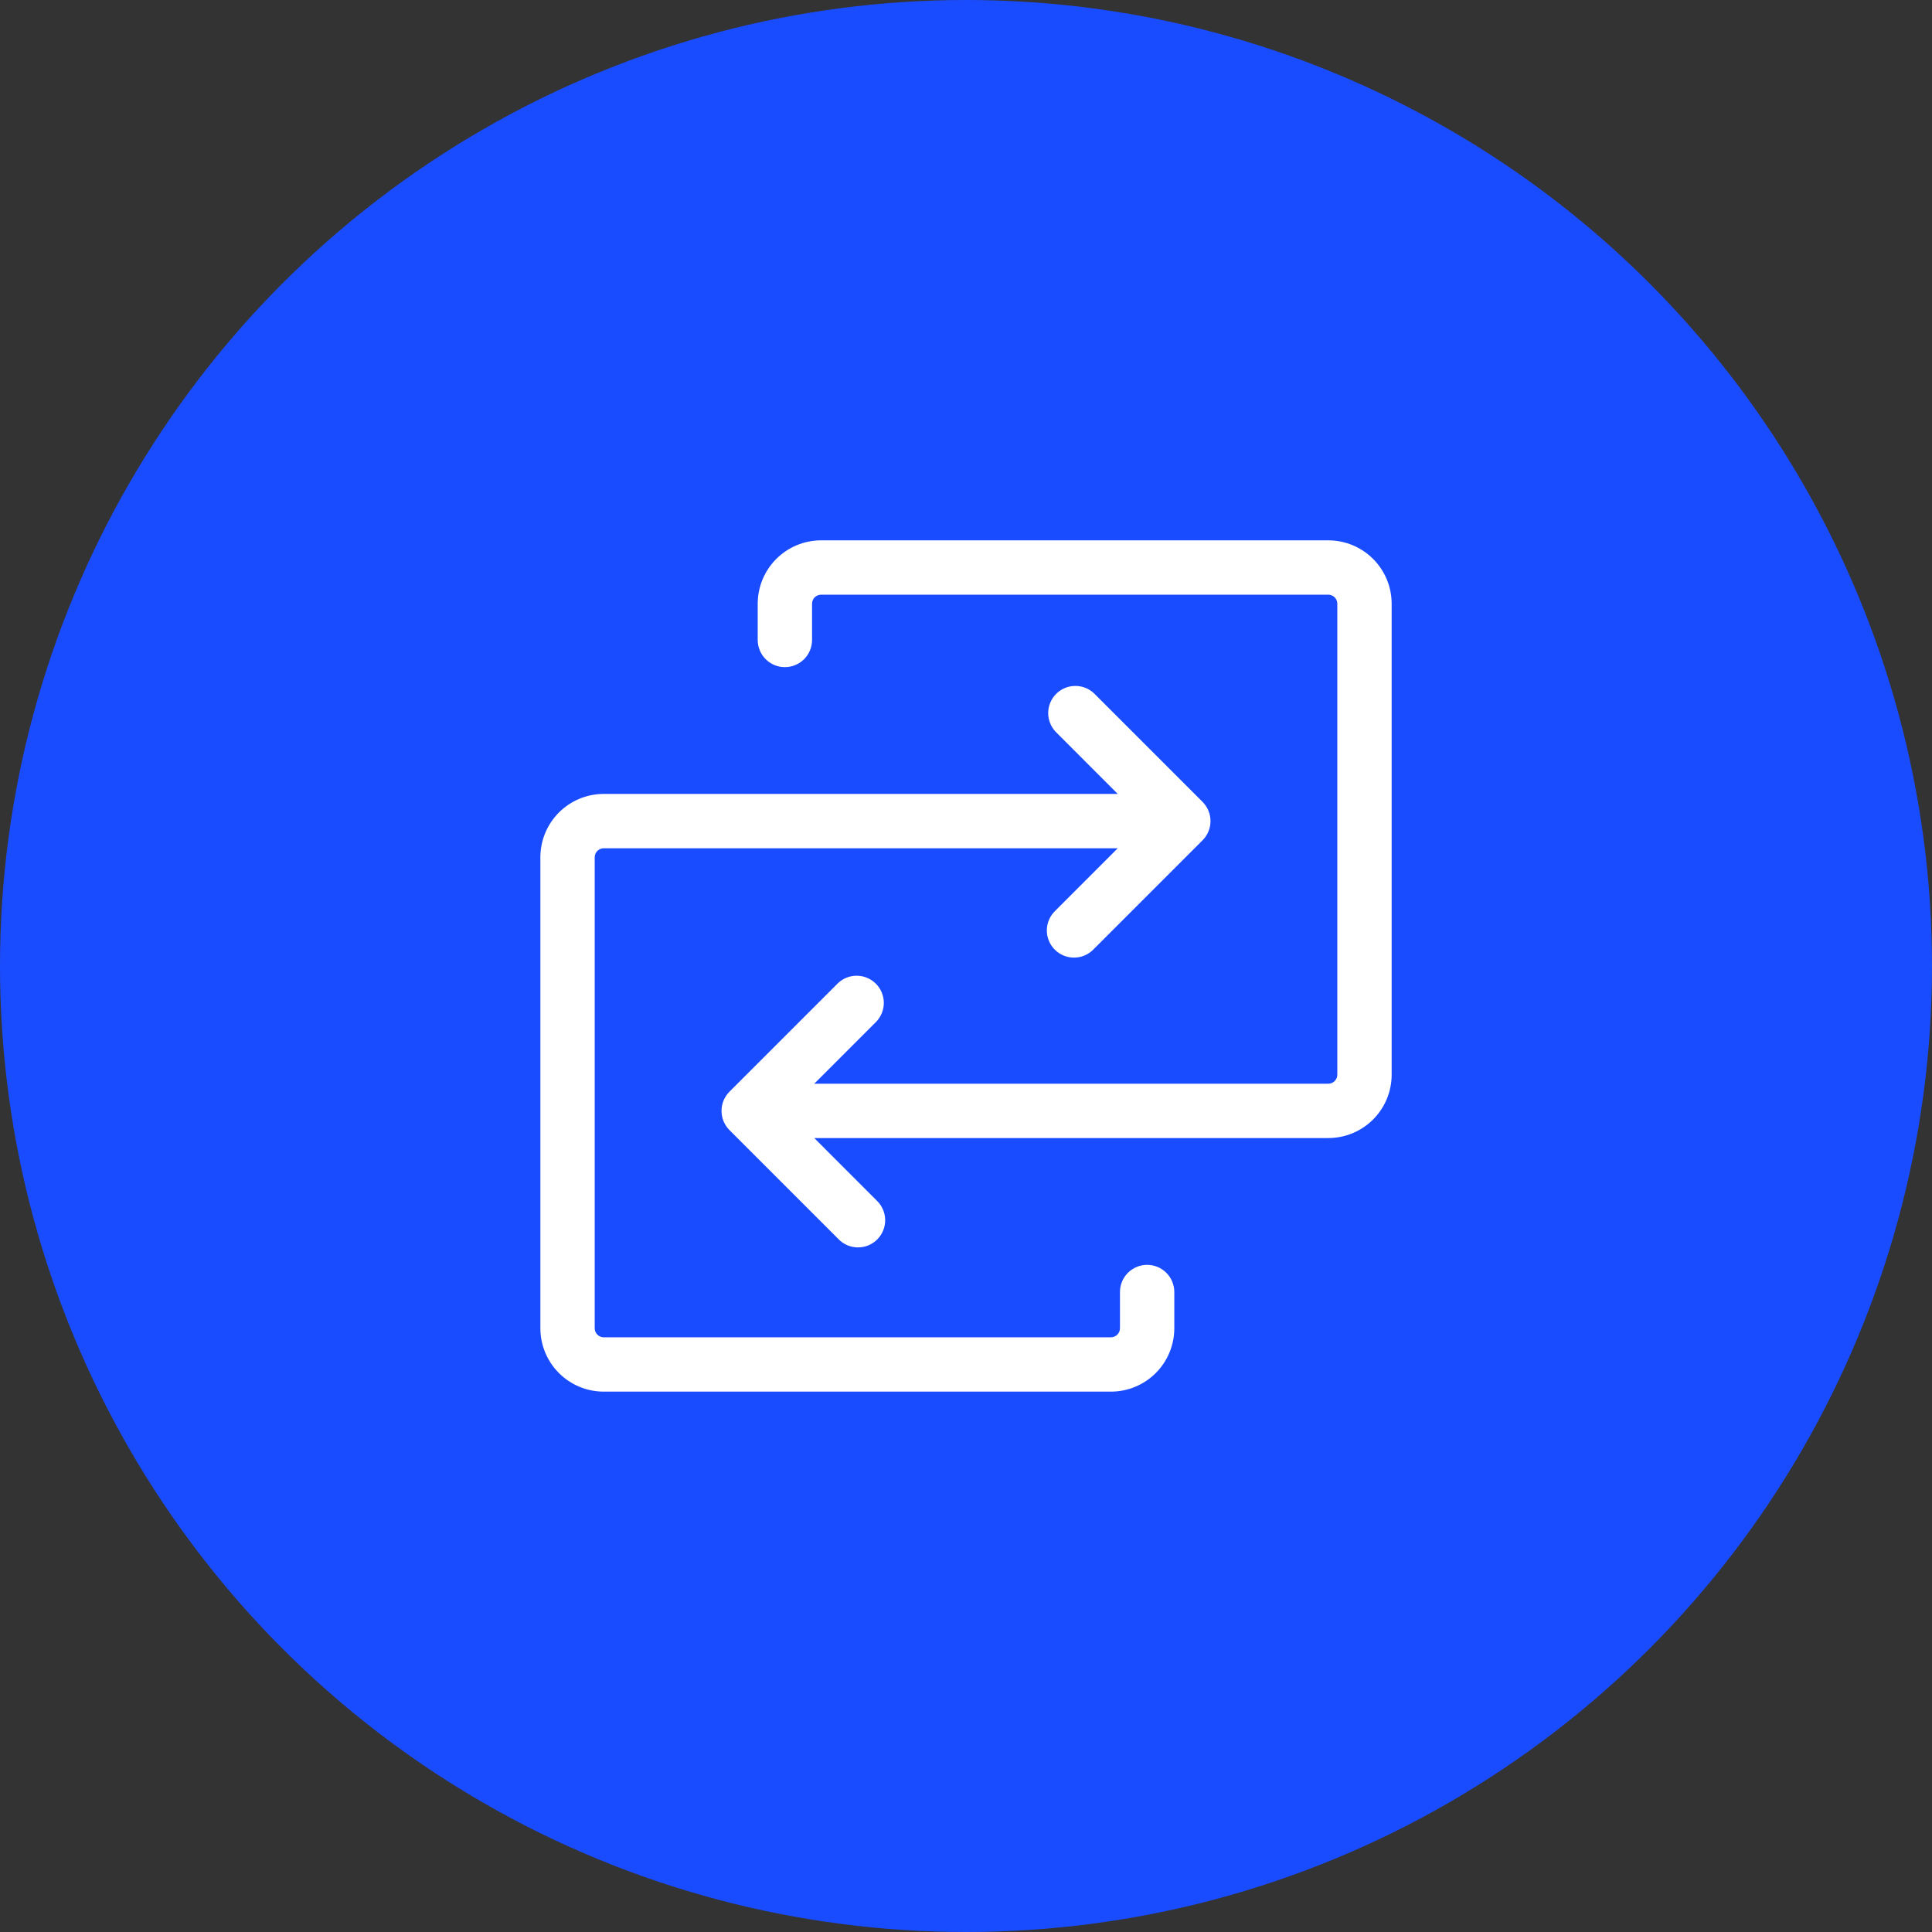
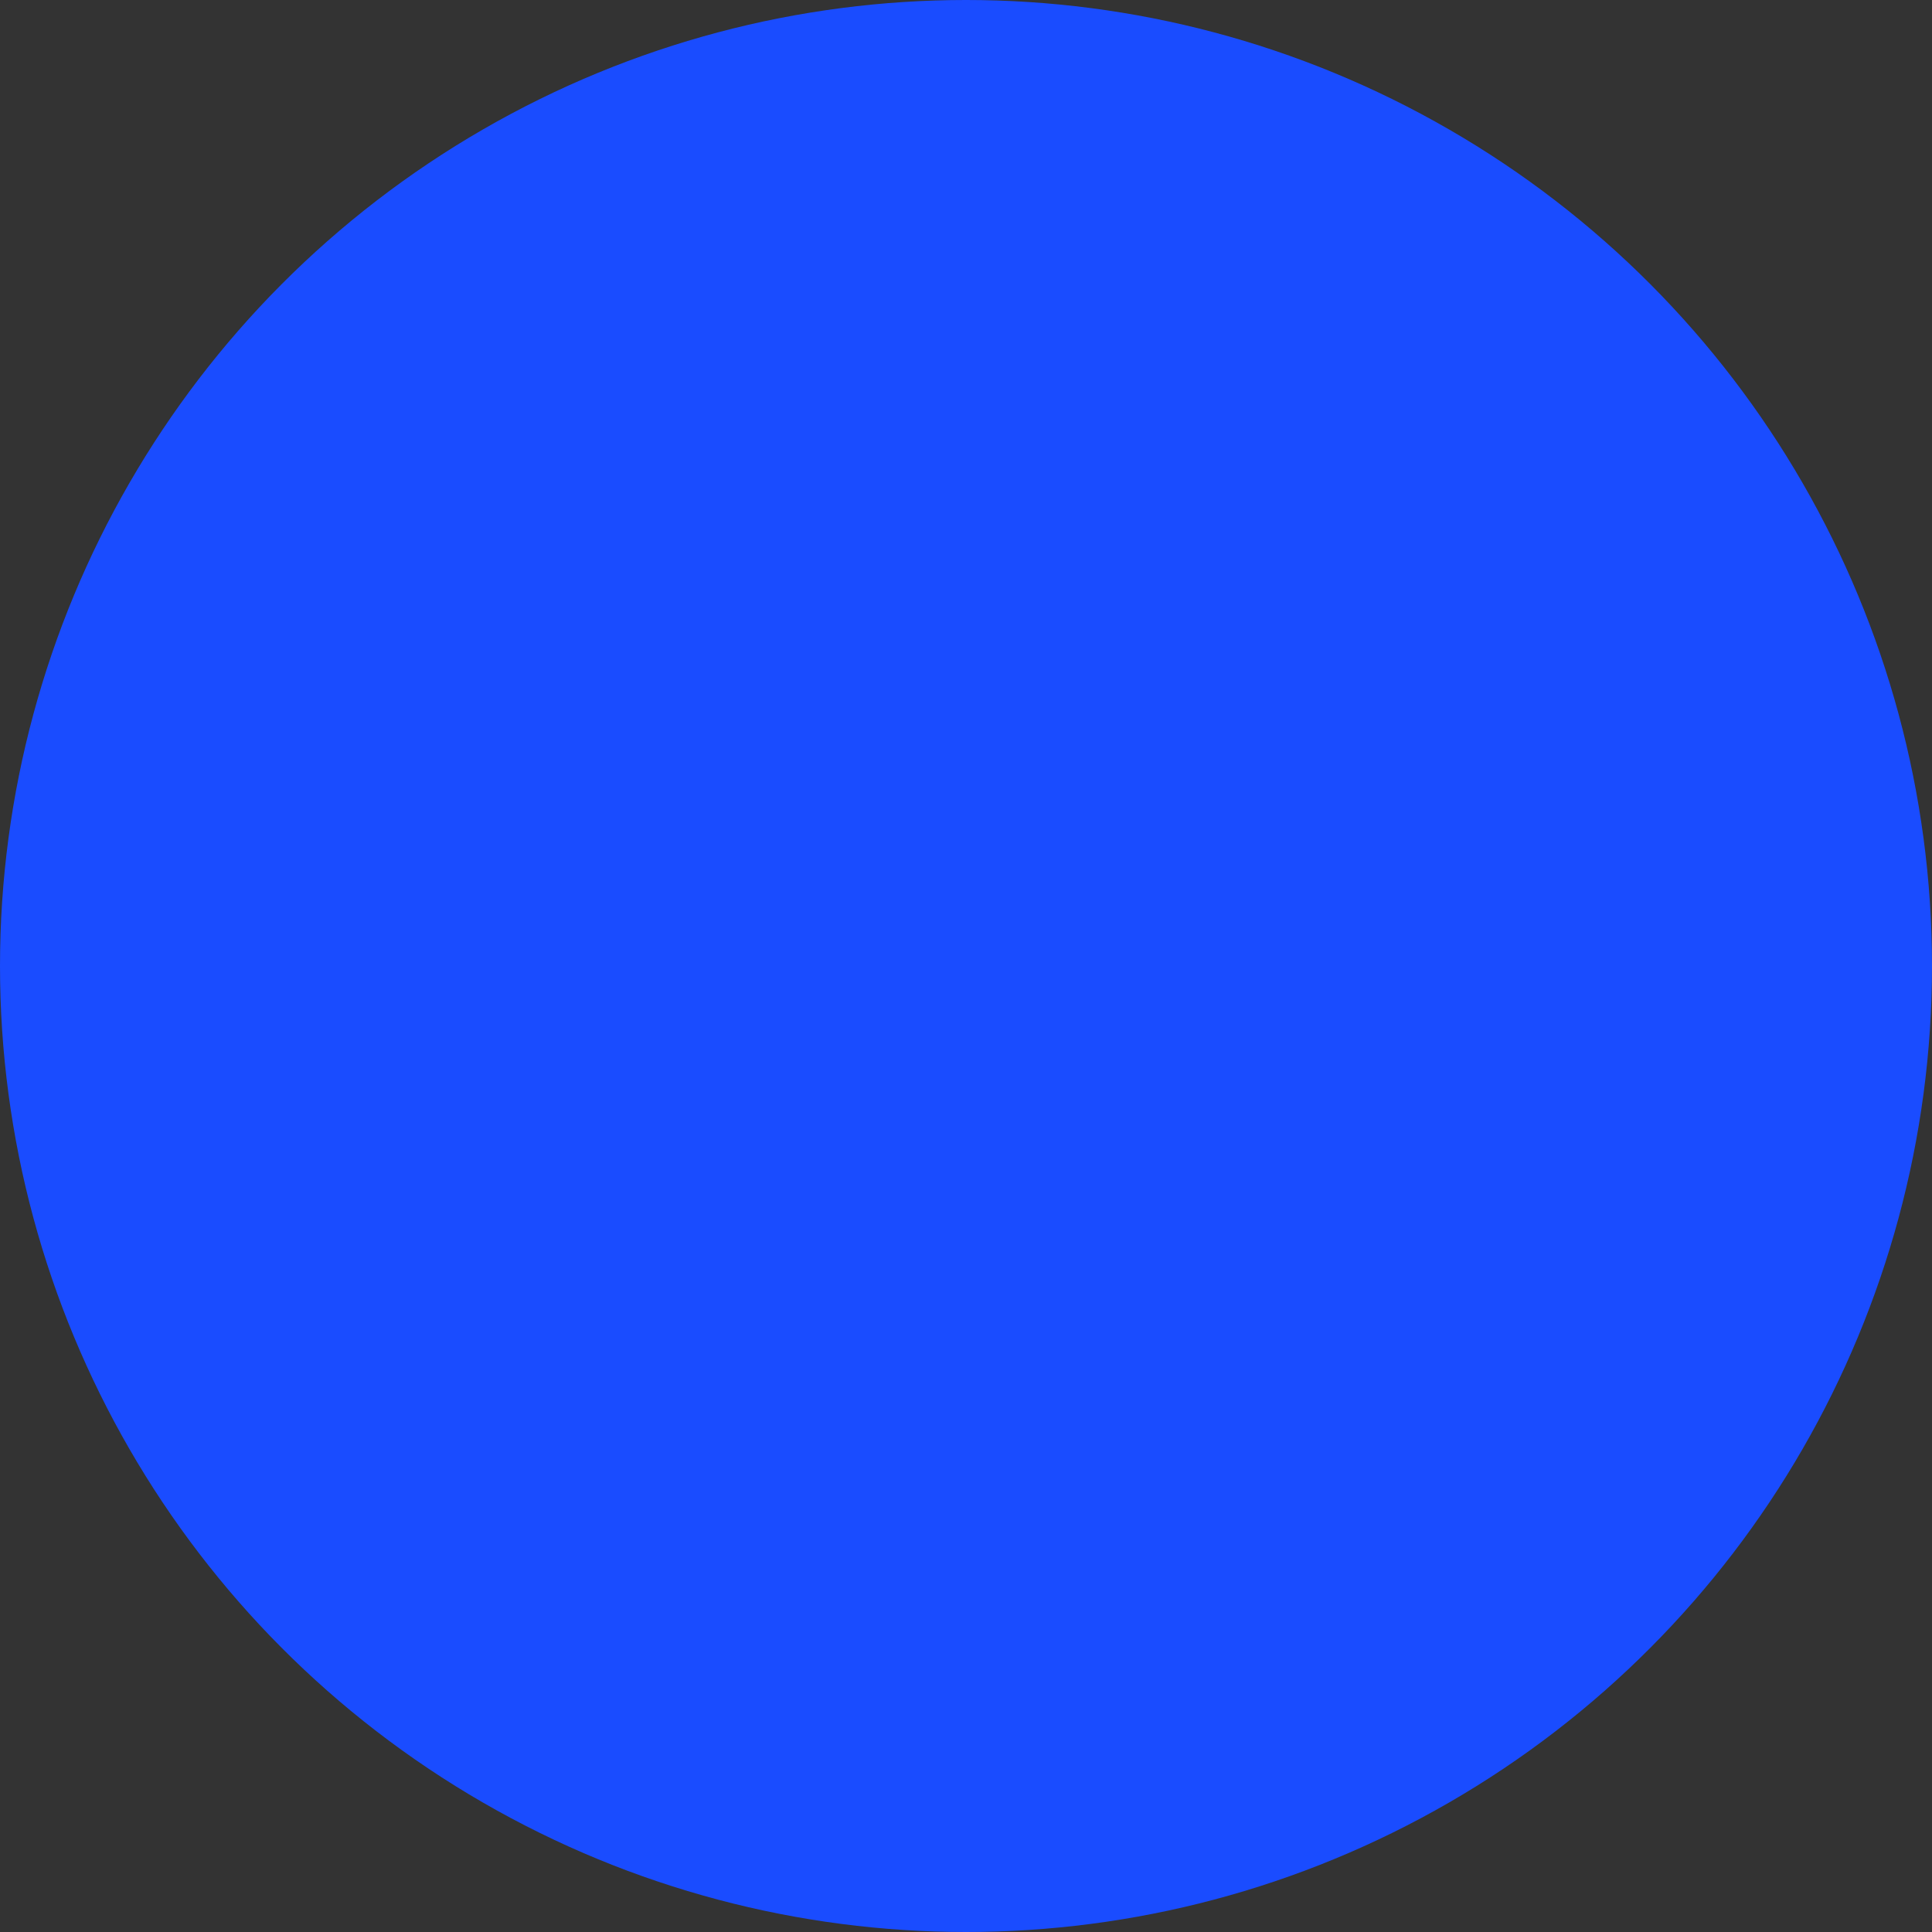
<svg xmlns="http://www.w3.org/2000/svg" width="72" height="72" viewBox="0 0 72 72" fill="none">
  <rect x="0" y="0" width="72" height="72" fill="#333333" stroke="none" />
  <circle cx="36" cy="36" r="36" fill="#1A4CFF" />
-   <path d="M51.863 22.5V40.05C51.863 40.676 51.614 41.277 51.171 41.72C50.728 42.163 50.127 42.412 49.5 42.412H30.345L32.666 44.734C32.765 44.827 32.845 44.939 32.9 45.063C32.956 45.187 32.985 45.321 32.988 45.457C32.99 45.593 32.965 45.728 32.914 45.854C32.863 45.98 32.788 46.095 32.691 46.191C32.595 46.287 32.481 46.363 32.355 46.414C32.229 46.465 32.093 46.49 31.958 46.487C31.822 46.485 31.688 46.455 31.563 46.4C31.439 46.344 31.327 46.265 31.235 46.165L27.185 42.115C26.995 41.925 26.889 41.668 26.889 41.4C26.889 41.131 26.995 40.874 27.185 40.684L31.235 36.634C31.427 36.455 31.68 36.358 31.943 36.363C32.205 36.367 32.455 36.474 32.641 36.659C32.826 36.844 32.933 37.095 32.937 37.357C32.942 37.619 32.844 37.873 32.666 38.065L30.345 40.387H49.5C49.59 40.387 49.676 40.352 49.739 40.288C49.802 40.225 49.838 40.139 49.838 40.05V22.5C49.838 22.41 49.802 22.324 49.739 22.261C49.676 22.198 49.59 22.162 49.5 22.162H30.6C30.511 22.162 30.425 22.198 30.361 22.261C30.298 22.324 30.263 22.41 30.263 22.5V23.85C30.263 24.118 30.156 24.376 29.966 24.566C29.776 24.756 29.519 24.862 29.25 24.862C28.982 24.862 28.724 24.756 28.534 24.566C28.344 24.376 28.238 24.118 28.238 23.85V22.5C28.238 21.873 28.487 21.272 28.93 20.829C29.373 20.386 29.974 20.137 30.6 20.137H49.5C50.127 20.137 50.728 20.386 51.171 20.829C51.614 21.272 51.863 21.873 51.863 22.5ZM42.75 47.137C42.482 47.137 42.224 47.244 42.034 47.434C41.844 47.624 41.738 47.881 41.738 48.15V49.5C41.738 49.589 41.702 49.675 41.639 49.738C41.576 49.802 41.49 49.837 41.4 49.837H22.5C22.411 49.837 22.325 49.802 22.262 49.738C22.198 49.675 22.163 49.589 22.163 49.5V31.95C22.163 31.86 22.198 31.774 22.262 31.711C22.325 31.648 22.411 31.612 22.5 31.612H41.655L39.335 33.934C39.235 34.027 39.155 34.139 39.1 34.263C39.045 34.387 39.015 34.521 39.013 34.657C39.01 34.793 39.035 34.928 39.086 35.054C39.137 35.18 39.213 35.295 39.309 35.391C39.405 35.487 39.52 35.563 39.646 35.614C39.772 35.665 39.907 35.69 40.043 35.687C40.179 35.685 40.313 35.655 40.437 35.6C40.561 35.544 40.673 35.465 40.766 35.365L44.816 31.315C45.005 31.125 45.112 30.868 45.112 30.6C45.112 30.331 45.005 30.074 44.816 29.884L40.766 25.834C40.574 25.655 40.32 25.558 40.058 25.563C39.795 25.567 39.545 25.674 39.359 25.859C39.174 26.044 39.068 26.295 39.063 26.557C39.059 26.819 39.156 27.073 39.335 27.265L41.655 29.587H22.5C21.874 29.587 21.273 29.836 20.83 30.279C20.387 30.722 20.138 31.323 20.138 31.95V49.5C20.138 50.126 20.387 50.727 20.83 51.17C21.273 51.613 21.874 51.862 22.5 51.862H41.4C42.027 51.862 42.628 51.613 43.071 51.17C43.514 50.727 43.763 50.126 43.763 49.5V48.15C43.763 47.881 43.656 47.624 43.466 47.434C43.276 47.244 43.019 47.137 42.75 47.137Z" fill="white" />
</svg>